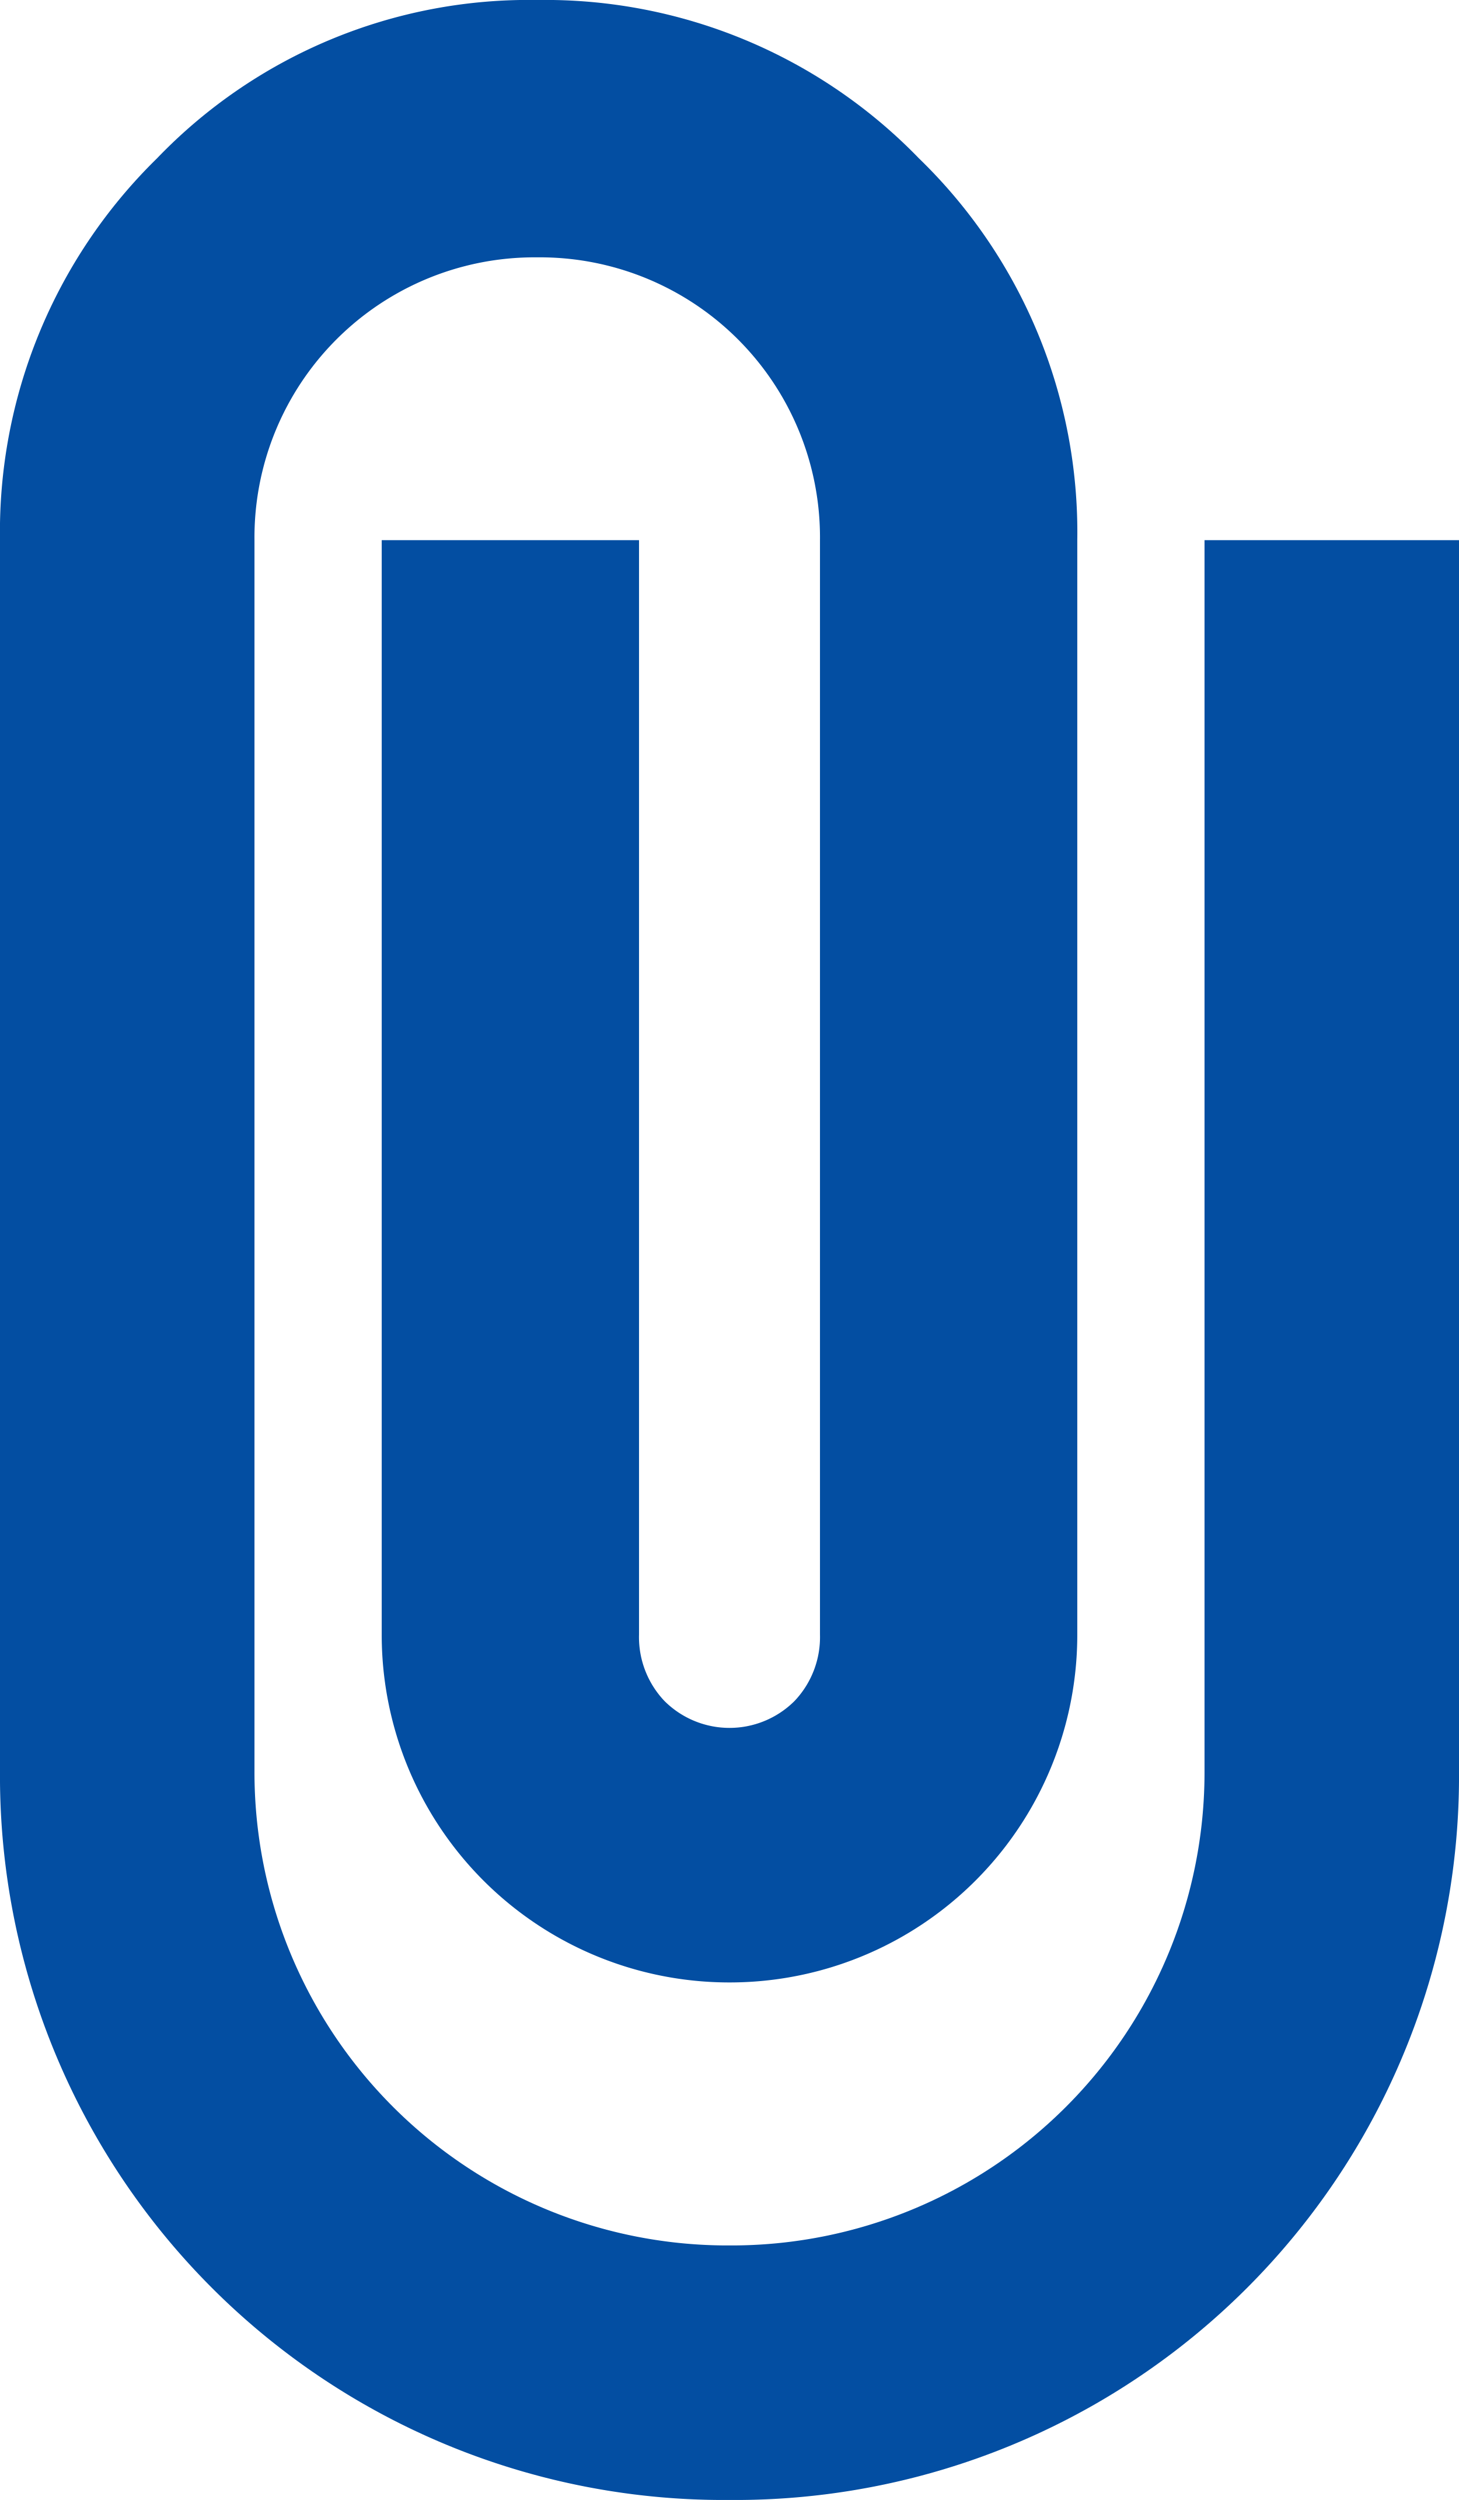
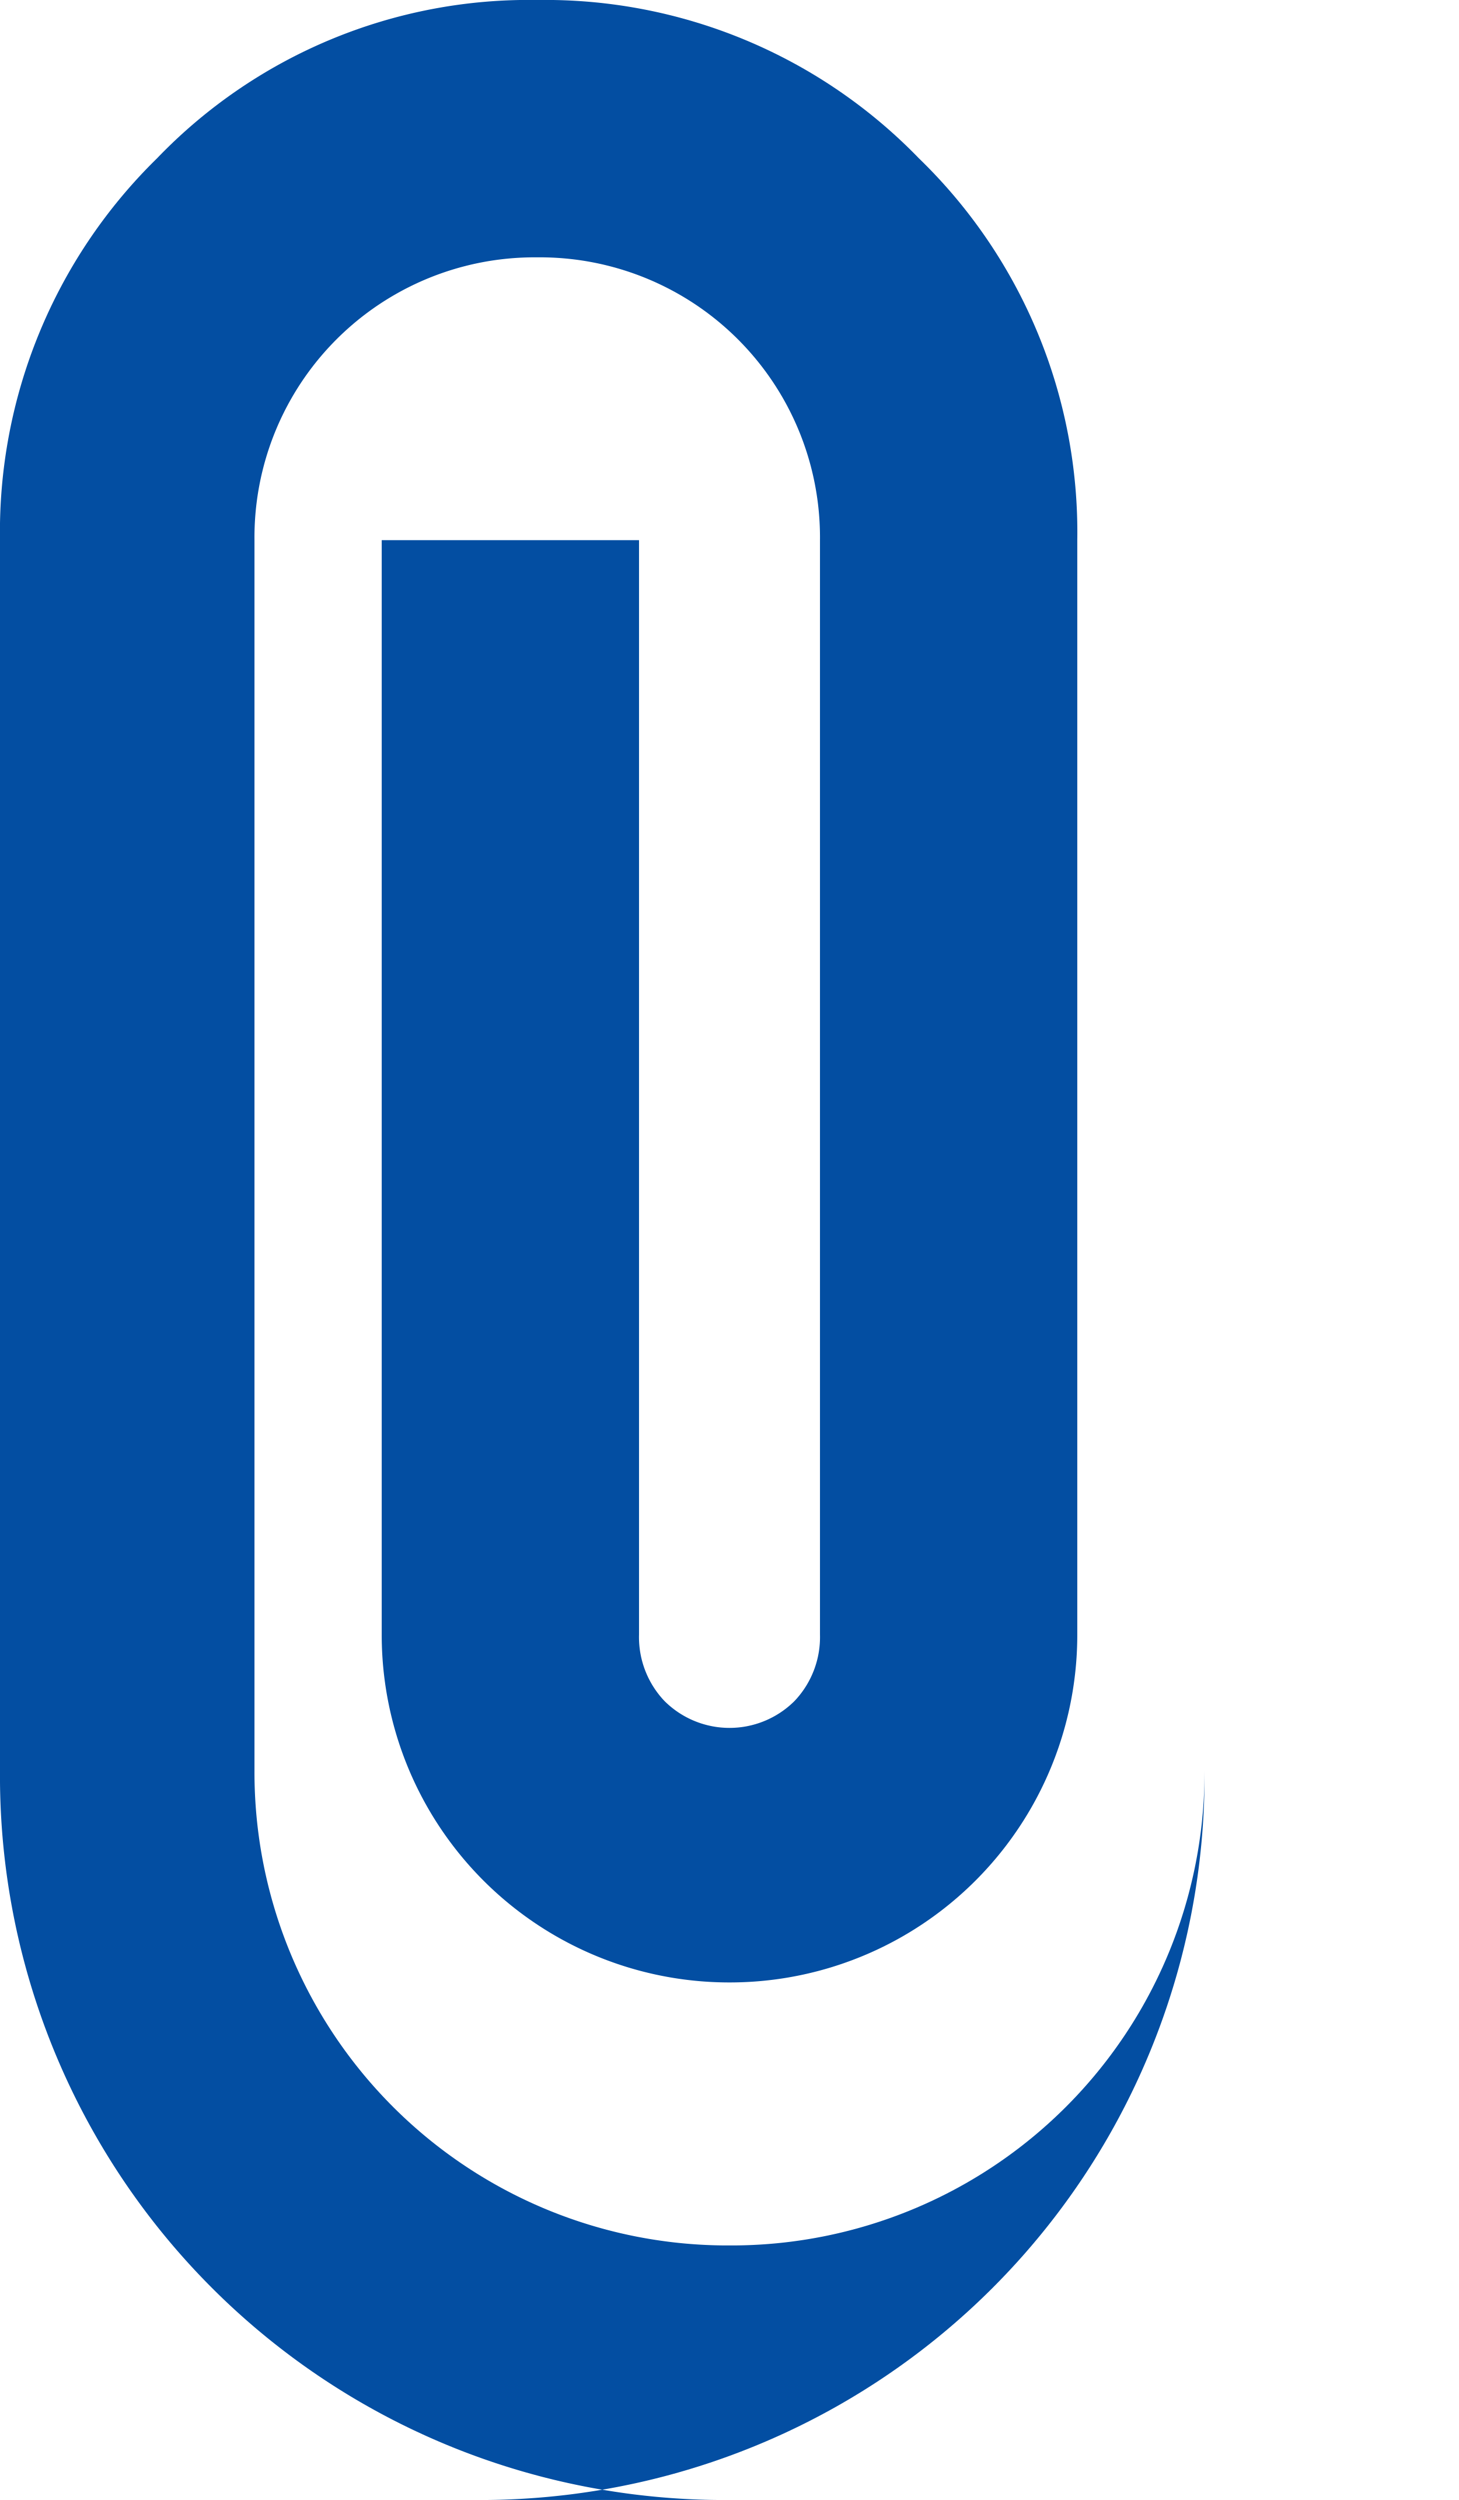
<svg xmlns="http://www.w3.org/2000/svg" width="12.9" height="22.1" viewBox="0 0 12.9 22.1">
-   <path id="attach_file_FILL1_wght700_GRAD0_opsz24" d="M11.5,22.95A6.4,6.4,0,0,1,5.05,16.5V5.625A4.62,4.62,0,0,1,6.438,2.25,4.557,4.557,0,0,1,9.8.85a4.6,4.6,0,0,1,3.375,1.4,4.6,4.6,0,0,1,1.4,3.375V15.3A3.073,3.073,0,0,1,11.5,18.375,3.073,3.073,0,0,1,8.425,15.3V5.625H10.7V15.3a.82.82,0,0,0,.225.587.814.814,0,0,0,1.15,0A.82.82,0,0,0,12.3,15.3V5.625a2.476,2.476,0,0,0-2.5-2.5,2.476,2.476,0,0,0-2.5,2.5V16.5a4.183,4.183,0,0,0,4.2,4.2,4.183,4.183,0,0,0,4.2-4.2V5.625h2.25V16.5a6.4,6.4,0,0,1-6.45,6.45Z" transform="translate(-5.05 -0.85)" fill="#034ea2" />
+   <path id="attach_file_FILL1_wght700_GRAD0_opsz24" d="M11.5,22.95A6.4,6.4,0,0,1,5.05,16.5V5.625A4.62,4.62,0,0,1,6.438,2.25,4.557,4.557,0,0,1,9.8.85a4.6,4.6,0,0,1,3.375,1.4,4.6,4.6,0,0,1,1.4,3.375V15.3A3.073,3.073,0,0,1,11.5,18.375,3.073,3.073,0,0,1,8.425,15.3V5.625H10.7V15.3a.82.82,0,0,0,.225.587.814.814,0,0,0,1.15,0A.82.82,0,0,0,12.3,15.3V5.625a2.476,2.476,0,0,0-2.5-2.5,2.476,2.476,0,0,0-2.5,2.5V16.5a4.183,4.183,0,0,0,4.2,4.2,4.183,4.183,0,0,0,4.2-4.2V5.625V16.5a6.4,6.4,0,0,1-6.45,6.45Z" transform="translate(-5.05 -0.85)" fill="#034ea2" />
</svg>